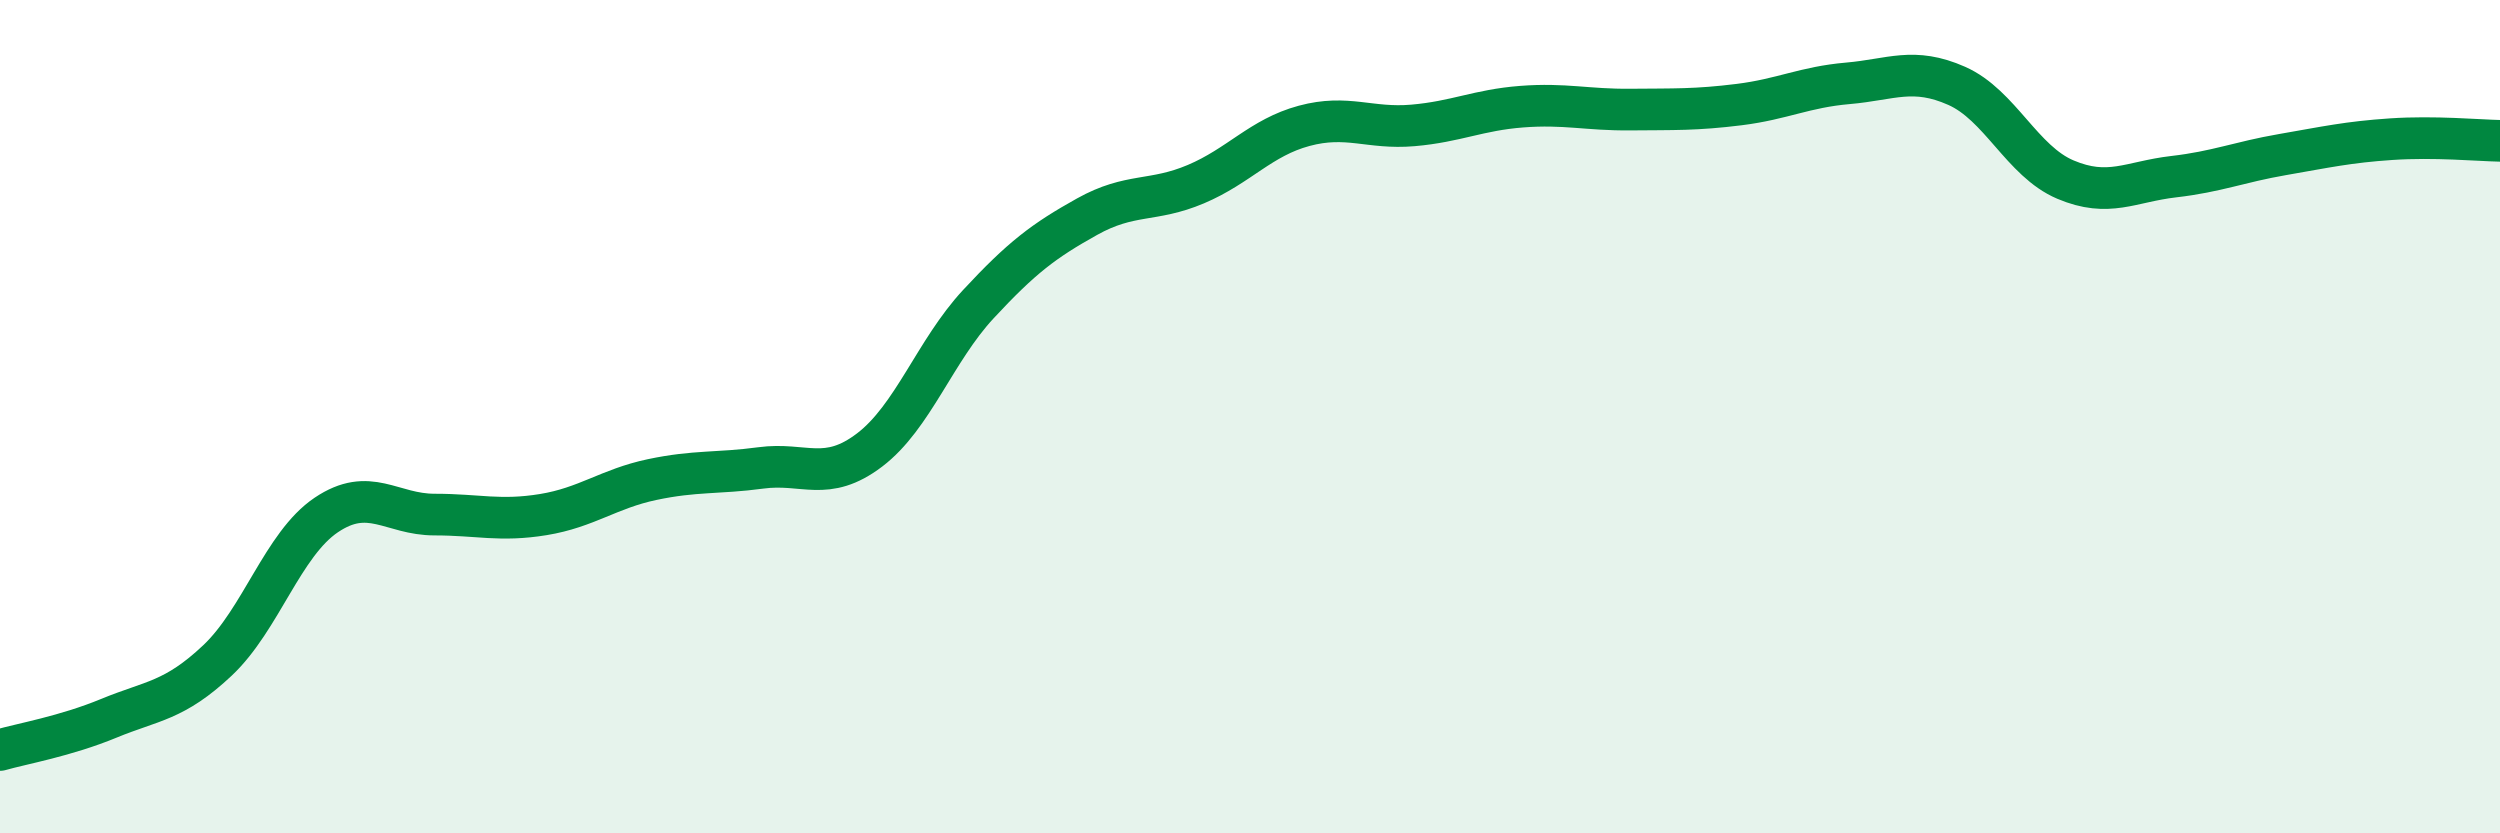
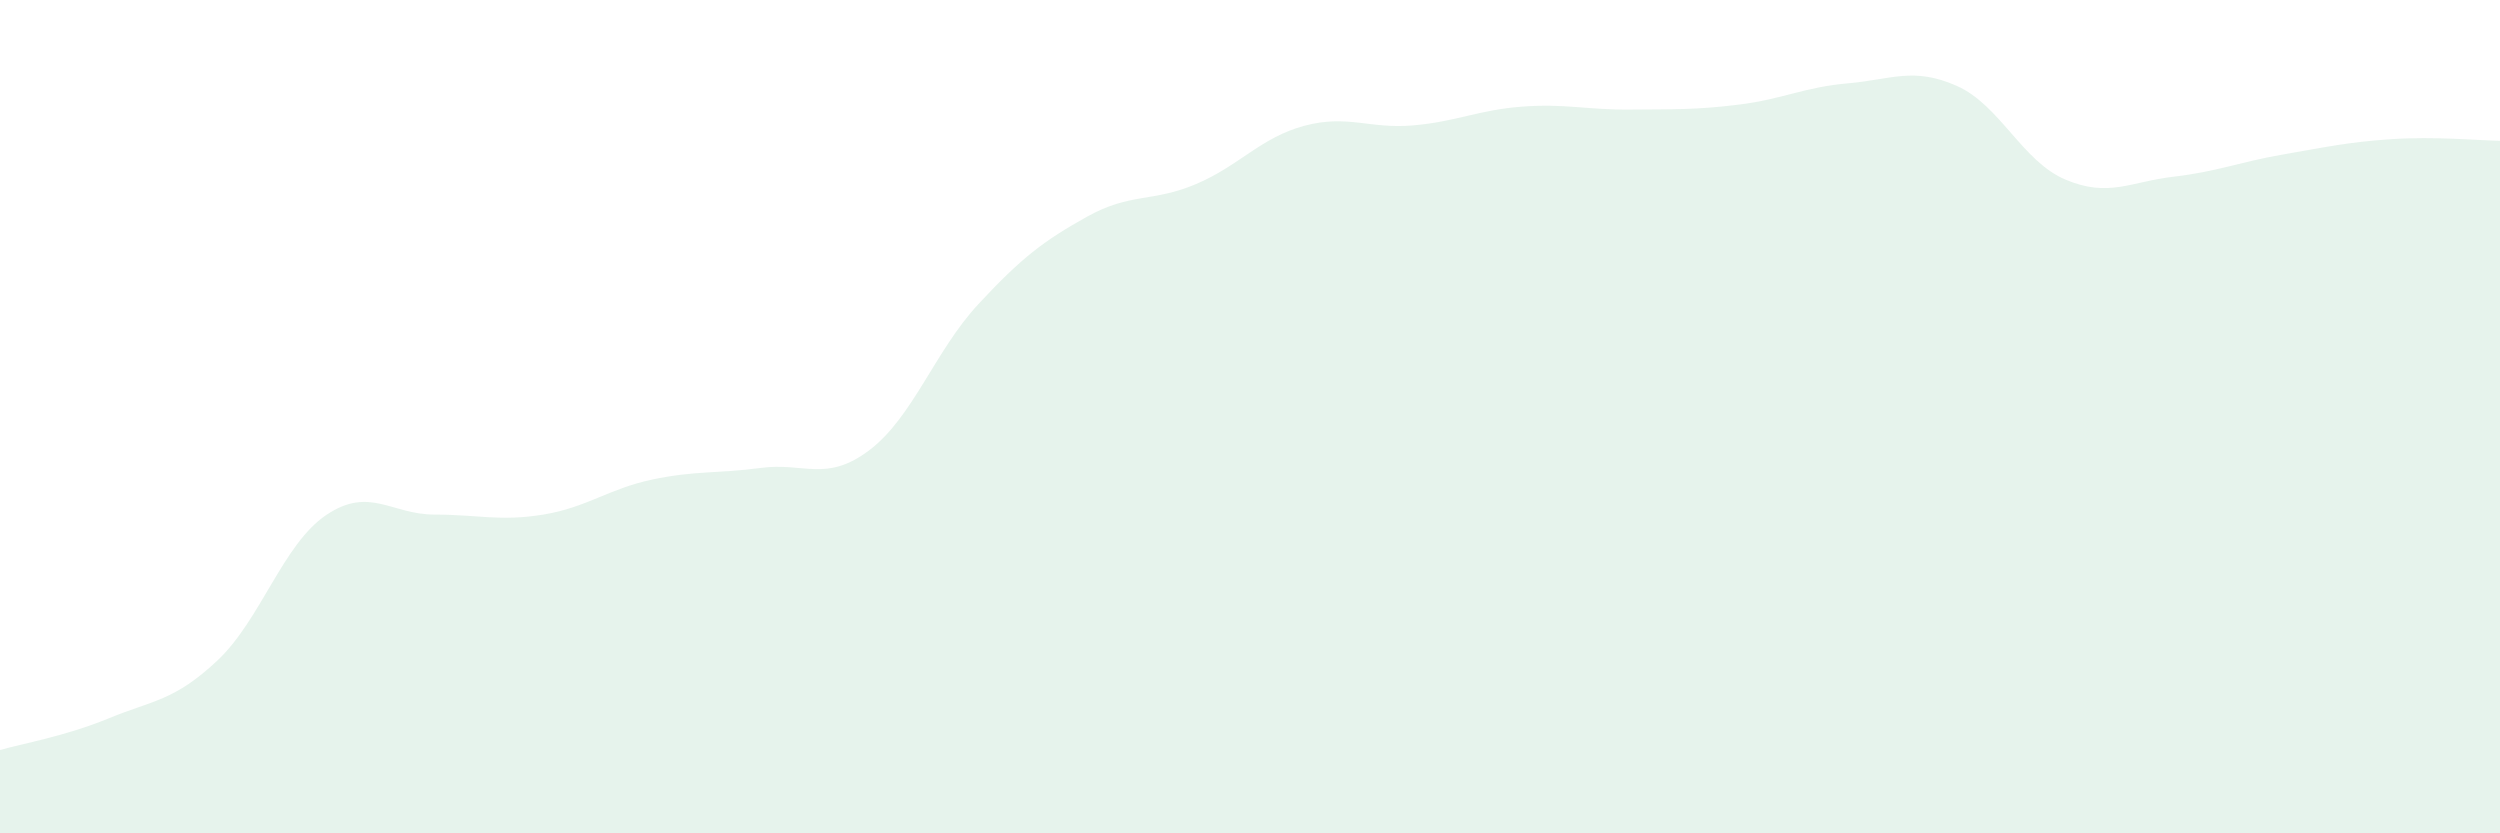
<svg xmlns="http://www.w3.org/2000/svg" width="60" height="20" viewBox="0 0 60 20">
  <path d="M 0,18 C 0.52,17.85 1.57,17.67 2.61,17.24 C 3.65,16.81 4.18,16.83 5.22,15.85 C 6.26,14.87 6.79,13.06 7.83,12.36 C 8.87,11.66 9.39,12.35 10.43,12.35 C 11.47,12.35 12,12.52 13.04,12.35 C 14.08,12.18 14.61,11.73 15.65,11.51 C 16.69,11.29 17.22,11.37 18.26,11.23 C 19.3,11.09 19.83,11.59 20.87,10.8 C 21.91,10.01 22.44,8.42 23.48,7.3 C 24.52,6.18 25.05,5.78 26.09,5.2 C 27.13,4.62 27.66,4.86 28.7,4.42 C 29.74,3.98 30.26,3.3 31.3,3.02 C 32.34,2.74 32.87,3.1 33.91,3.01 C 34.95,2.92 35.48,2.64 36.52,2.56 C 37.56,2.48 38.09,2.64 39.13,2.63 C 40.17,2.62 40.7,2.64 41.74,2.51 C 42.78,2.38 43.31,2.09 44.35,2 C 45.39,1.91 45.92,1.6 46.96,2.06 C 48,2.52 48.53,3.87 49.57,4.31 C 50.61,4.75 51.13,4.36 52.17,4.24 C 53.21,4.12 53.74,3.89 54.78,3.71 C 55.82,3.53 56.35,3.41 57.39,3.34 C 58.43,3.27 59.48,3.37 60,3.38L60 20L0 20Z" fill="#008740" opacity="0.1" stroke-linecap="round" stroke-linejoin="round" />
-   <path d="M 0,18 C 0.52,17.85 1.57,17.67 2.61,17.24 C 3.65,16.81 4.18,16.83 5.22,15.85 C 6.26,14.87 6.79,13.06 7.83,12.36 C 8.87,11.66 9.39,12.35 10.43,12.35 C 11.47,12.35 12,12.52 13.04,12.35 C 14.08,12.18 14.61,11.73 15.65,11.51 C 16.69,11.29 17.22,11.37 18.26,11.23 C 19.3,11.09 19.83,11.59 20.87,10.8 C 21.91,10.01 22.44,8.42 23.48,7.3 C 24.52,6.18 25.05,5.78 26.09,5.2 C 27.13,4.62 27.66,4.86 28.7,4.42 C 29.74,3.98 30.26,3.3 31.3,3.02 C 32.34,2.74 32.87,3.1 33.91,3.01 C 34.95,2.92 35.48,2.64 36.52,2.56 C 37.56,2.48 38.09,2.64 39.13,2.63 C 40.17,2.62 40.7,2.64 41.74,2.51 C 42.78,2.38 43.31,2.09 44.35,2 C 45.39,1.91 45.92,1.6 46.96,2.06 C 48,2.52 48.53,3.87 49.57,4.31 C 50.61,4.75 51.13,4.36 52.17,4.24 C 53.21,4.12 53.74,3.89 54.78,3.71 C 55.82,3.53 56.35,3.41 57.39,3.34 C 58.43,3.27 59.48,3.37 60,3.38" stroke="#008740" stroke-width="1" fill="none" stroke-linecap="round" stroke-linejoin="round" />
</svg>